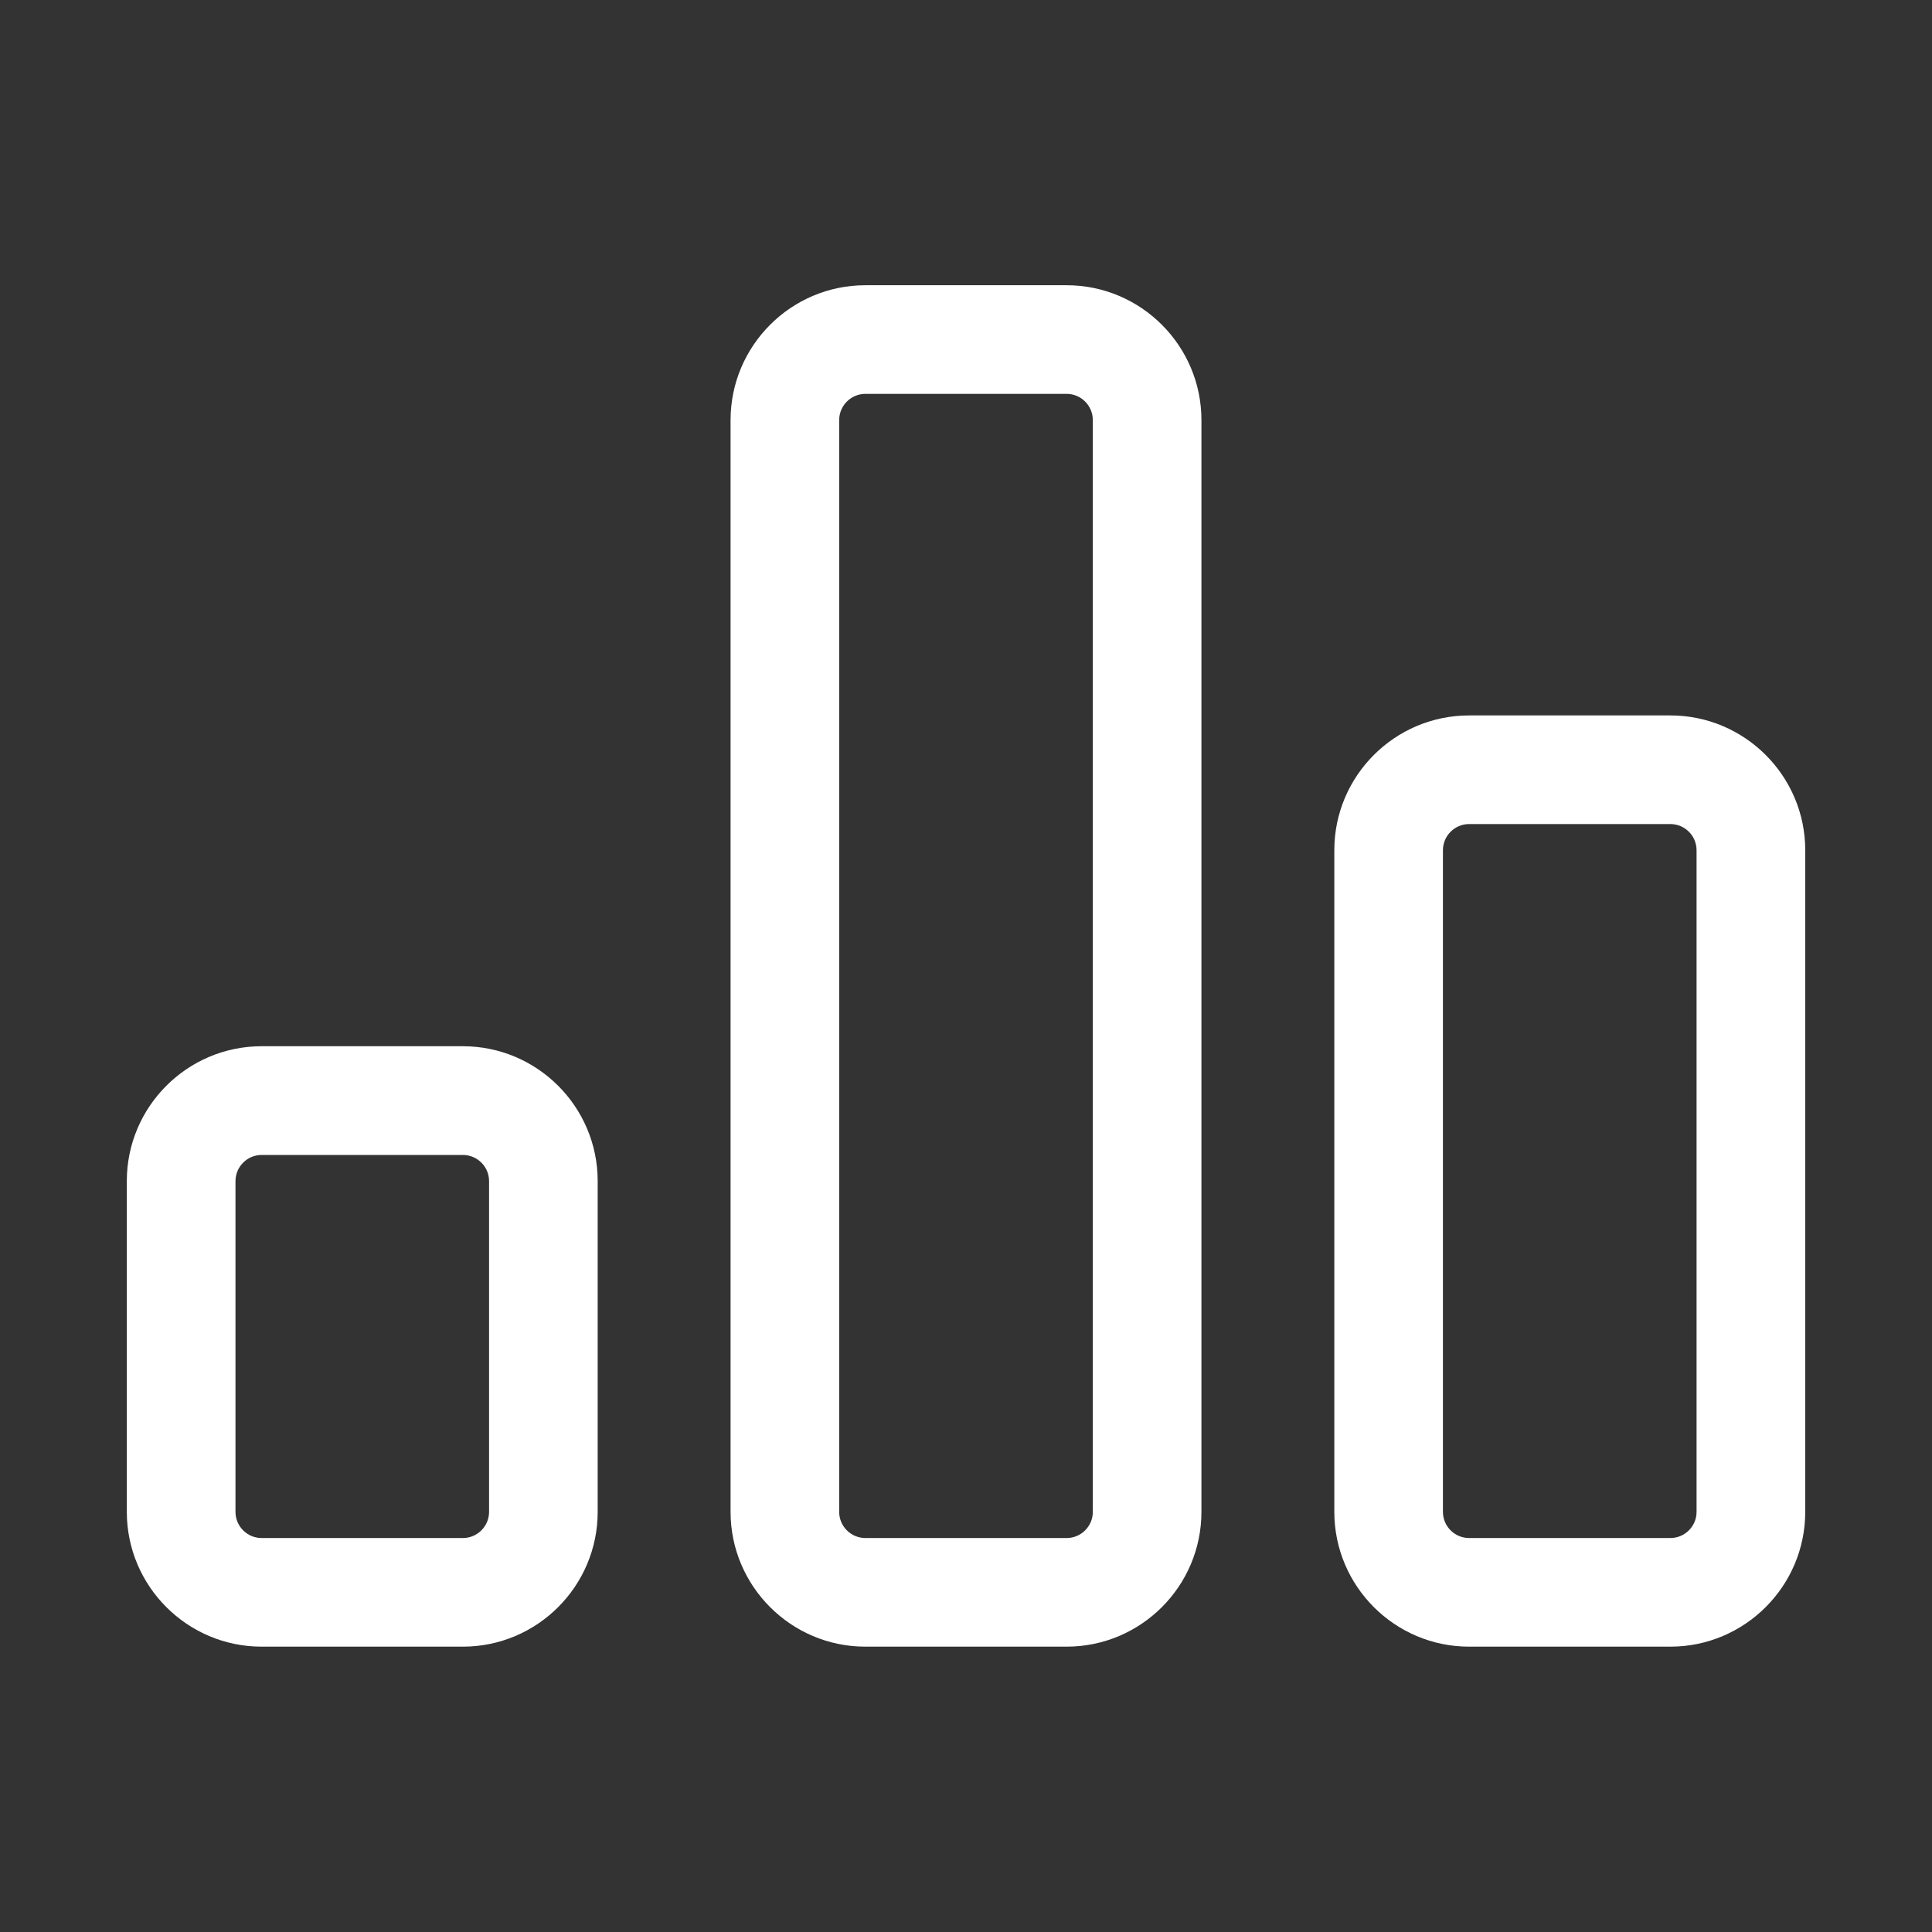
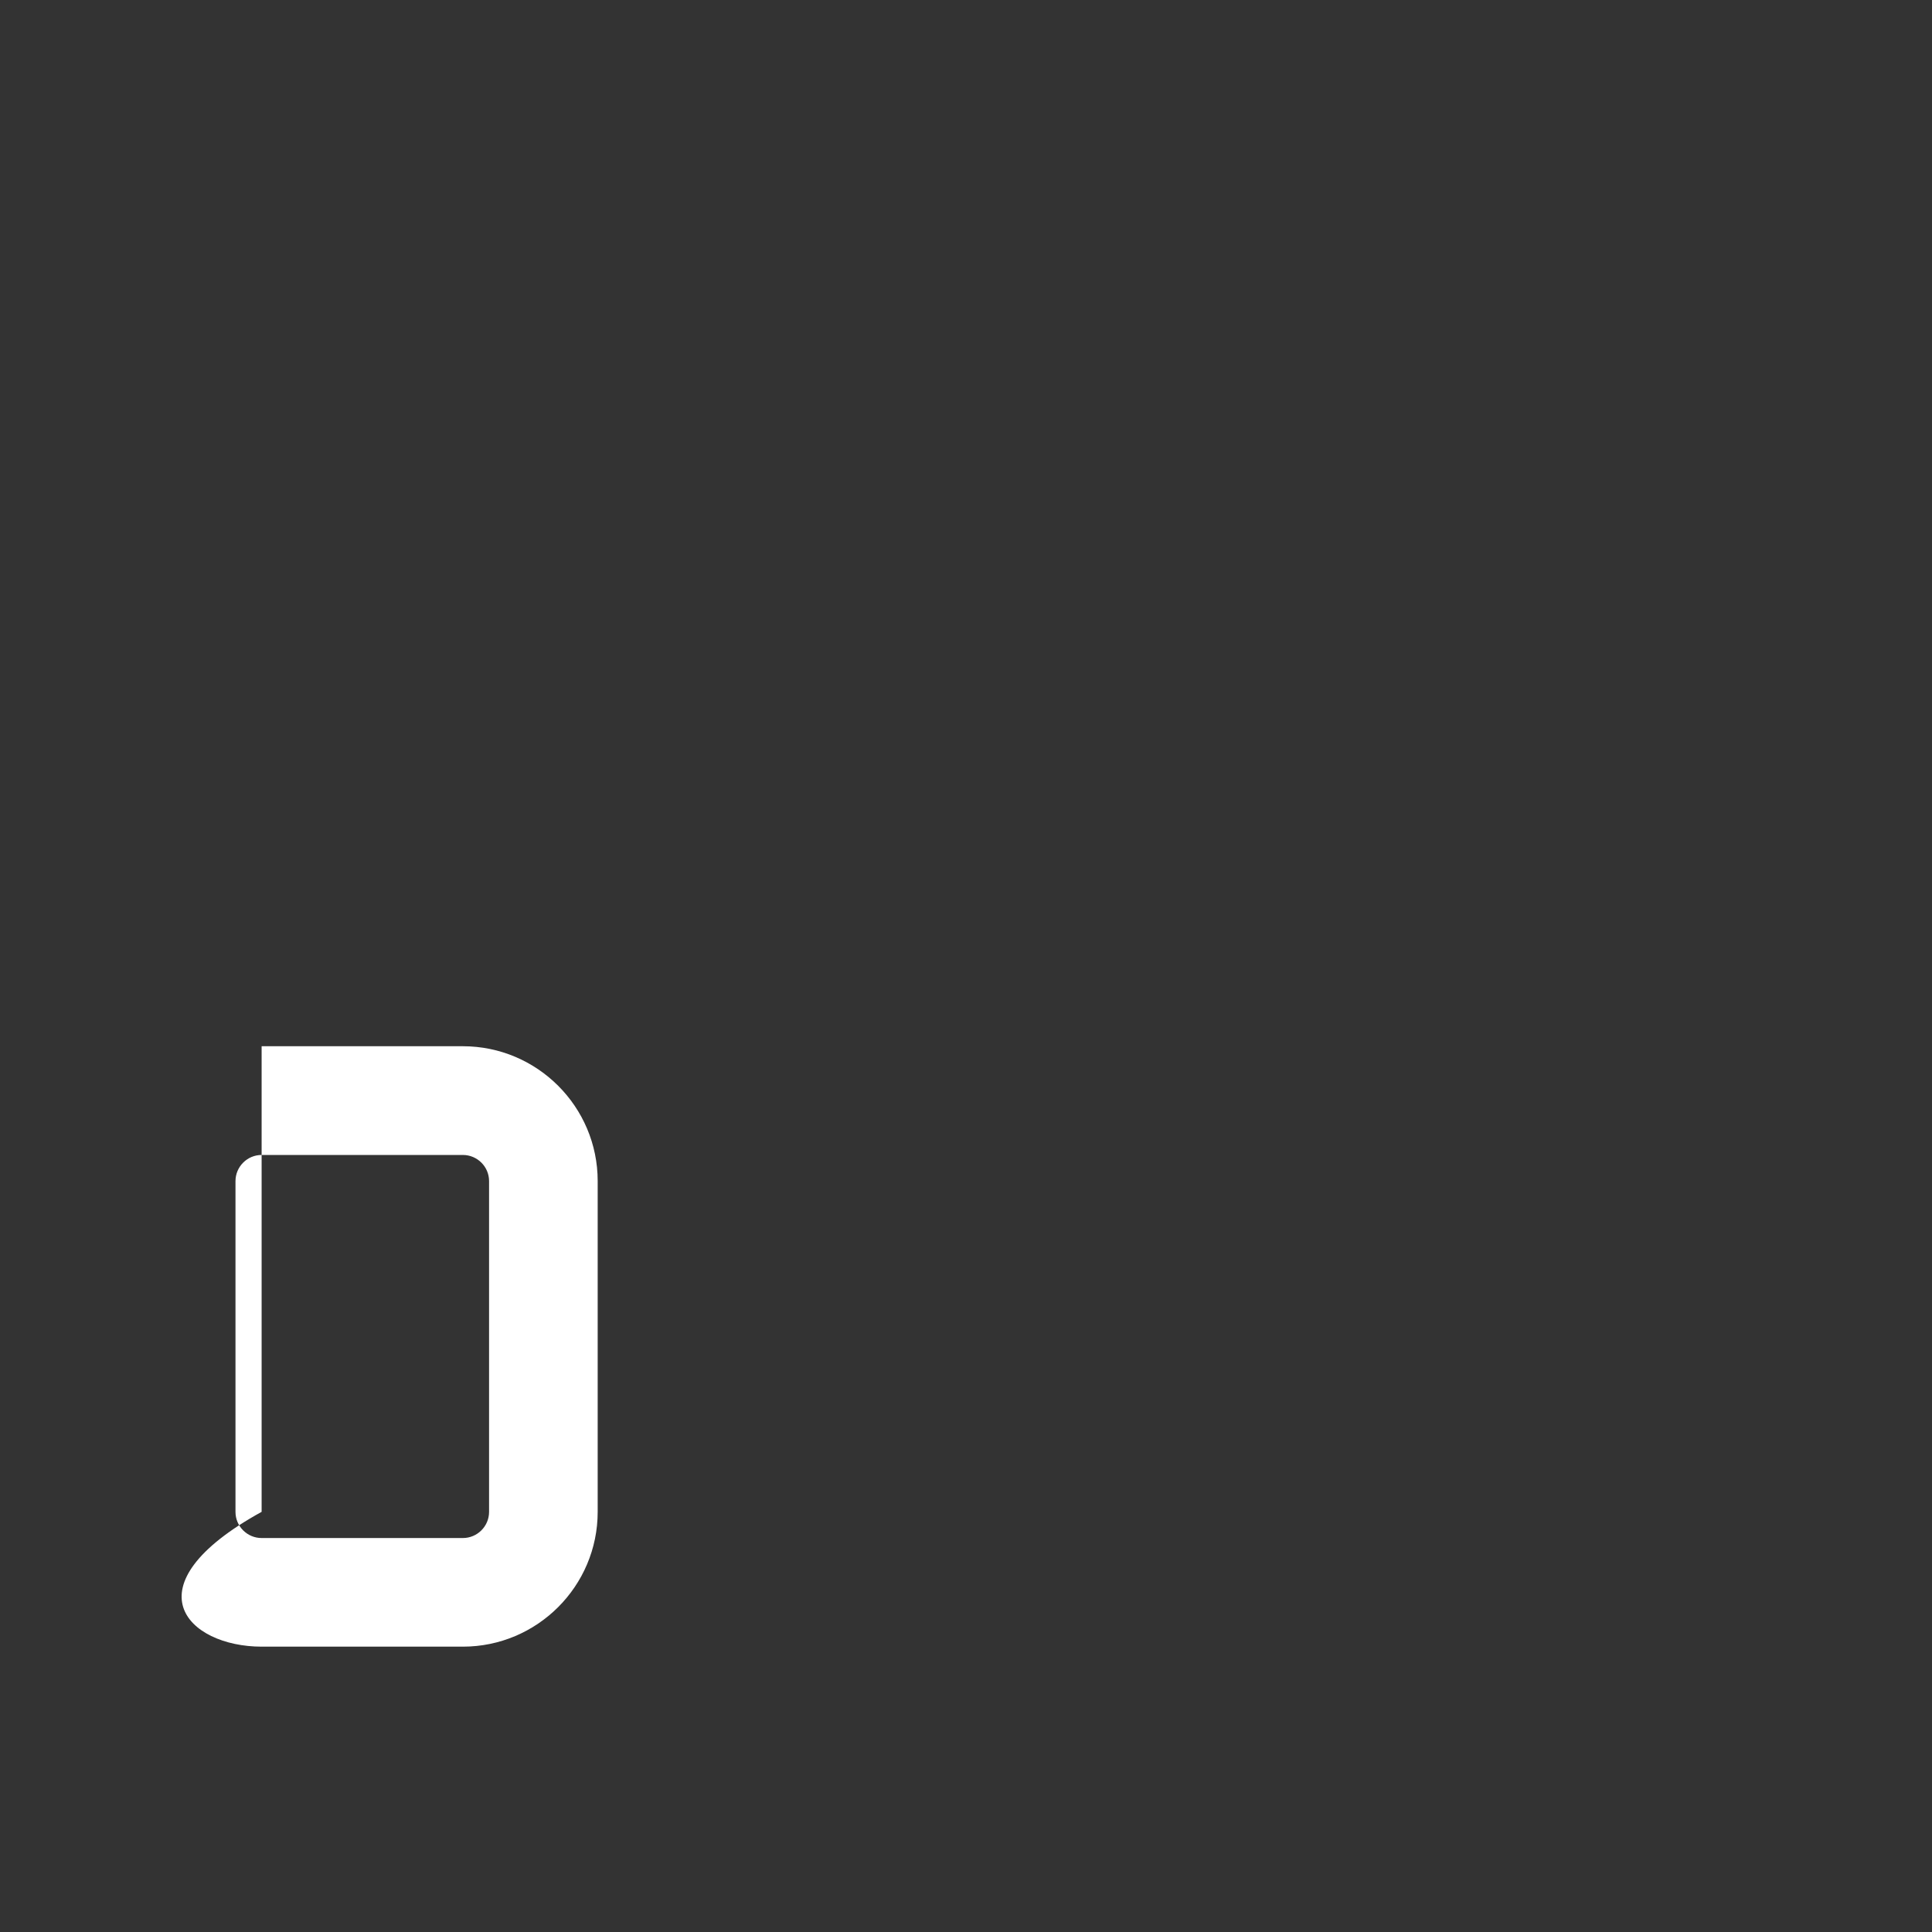
<svg xmlns="http://www.w3.org/2000/svg" width="36" height="36" viewBox="0 0 36 36" fill="none">
  <rect x="0" y="0" width="36" height="36" fill="#333333" stroke="none" />
-   <path d="M8.625 19.495H4.875C3.49 19.495 2.363 20.622 2.363 22.007V28.171C2.363 29.556 3.49 30.683 4.875 30.683H8.625C10.01 30.683 11.137 29.556 11.137 28.171V22.007C11.137 20.622 10.01 19.495 8.625 19.495ZM9.113 28.172C9.113 28.44 8.894 28.659 8.625 28.659H4.875C4.607 28.659 4.388 28.441 4.388 28.172V22.008C4.388 21.741 4.606 21.521 4.875 21.521H8.625C8.893 21.521 9.113 21.739 9.113 22.008V28.172Z" fill="white" />
-   <path d="M19.875 5.315H16.125C14.74 5.315 13.613 6.443 13.613 7.828V28.171C13.613 29.556 14.74 30.683 16.125 30.683H19.875C21.26 30.683 22.387 29.556 22.387 28.171V7.828C22.387 6.443 21.26 5.315 19.875 5.315ZM20.363 28.172C20.363 28.44 20.144 28.659 19.875 28.659H16.125C15.857 28.659 15.637 28.441 15.637 28.172V7.828C15.637 7.559 15.856 7.339 16.125 7.339H19.875C20.143 7.339 20.363 7.558 20.363 7.828V28.172Z" fill="white" />
-   <path d="M31.125 13.331H27.375C25.99 13.331 24.863 14.458 24.863 15.843V28.171C24.863 29.556 25.99 30.683 27.375 30.683H31.125C32.51 30.683 33.638 29.556 33.638 28.171V15.843C33.638 14.458 32.51 13.331 31.125 13.331ZM31.613 28.172C31.613 28.44 31.394 28.659 31.125 28.659H27.375C27.107 28.659 26.887 28.441 26.887 28.172V15.843C26.887 15.574 27.106 15.355 27.375 15.355H31.125C31.393 15.355 31.613 15.573 31.613 15.843V28.172Z" fill="white" />
+   <path d="M8.625 19.495H4.875V28.171C2.363 29.556 3.49 30.683 4.875 30.683H8.625C10.01 30.683 11.137 29.556 11.137 28.171V22.007C11.137 20.622 10.01 19.495 8.625 19.495ZM9.113 28.172C9.113 28.44 8.894 28.659 8.625 28.659H4.875C4.607 28.659 4.388 28.441 4.388 28.172V22.008C4.388 21.741 4.606 21.521 4.875 21.521H8.625C8.893 21.521 9.113 21.739 9.113 22.008V28.172Z" fill="white" />
</svg>